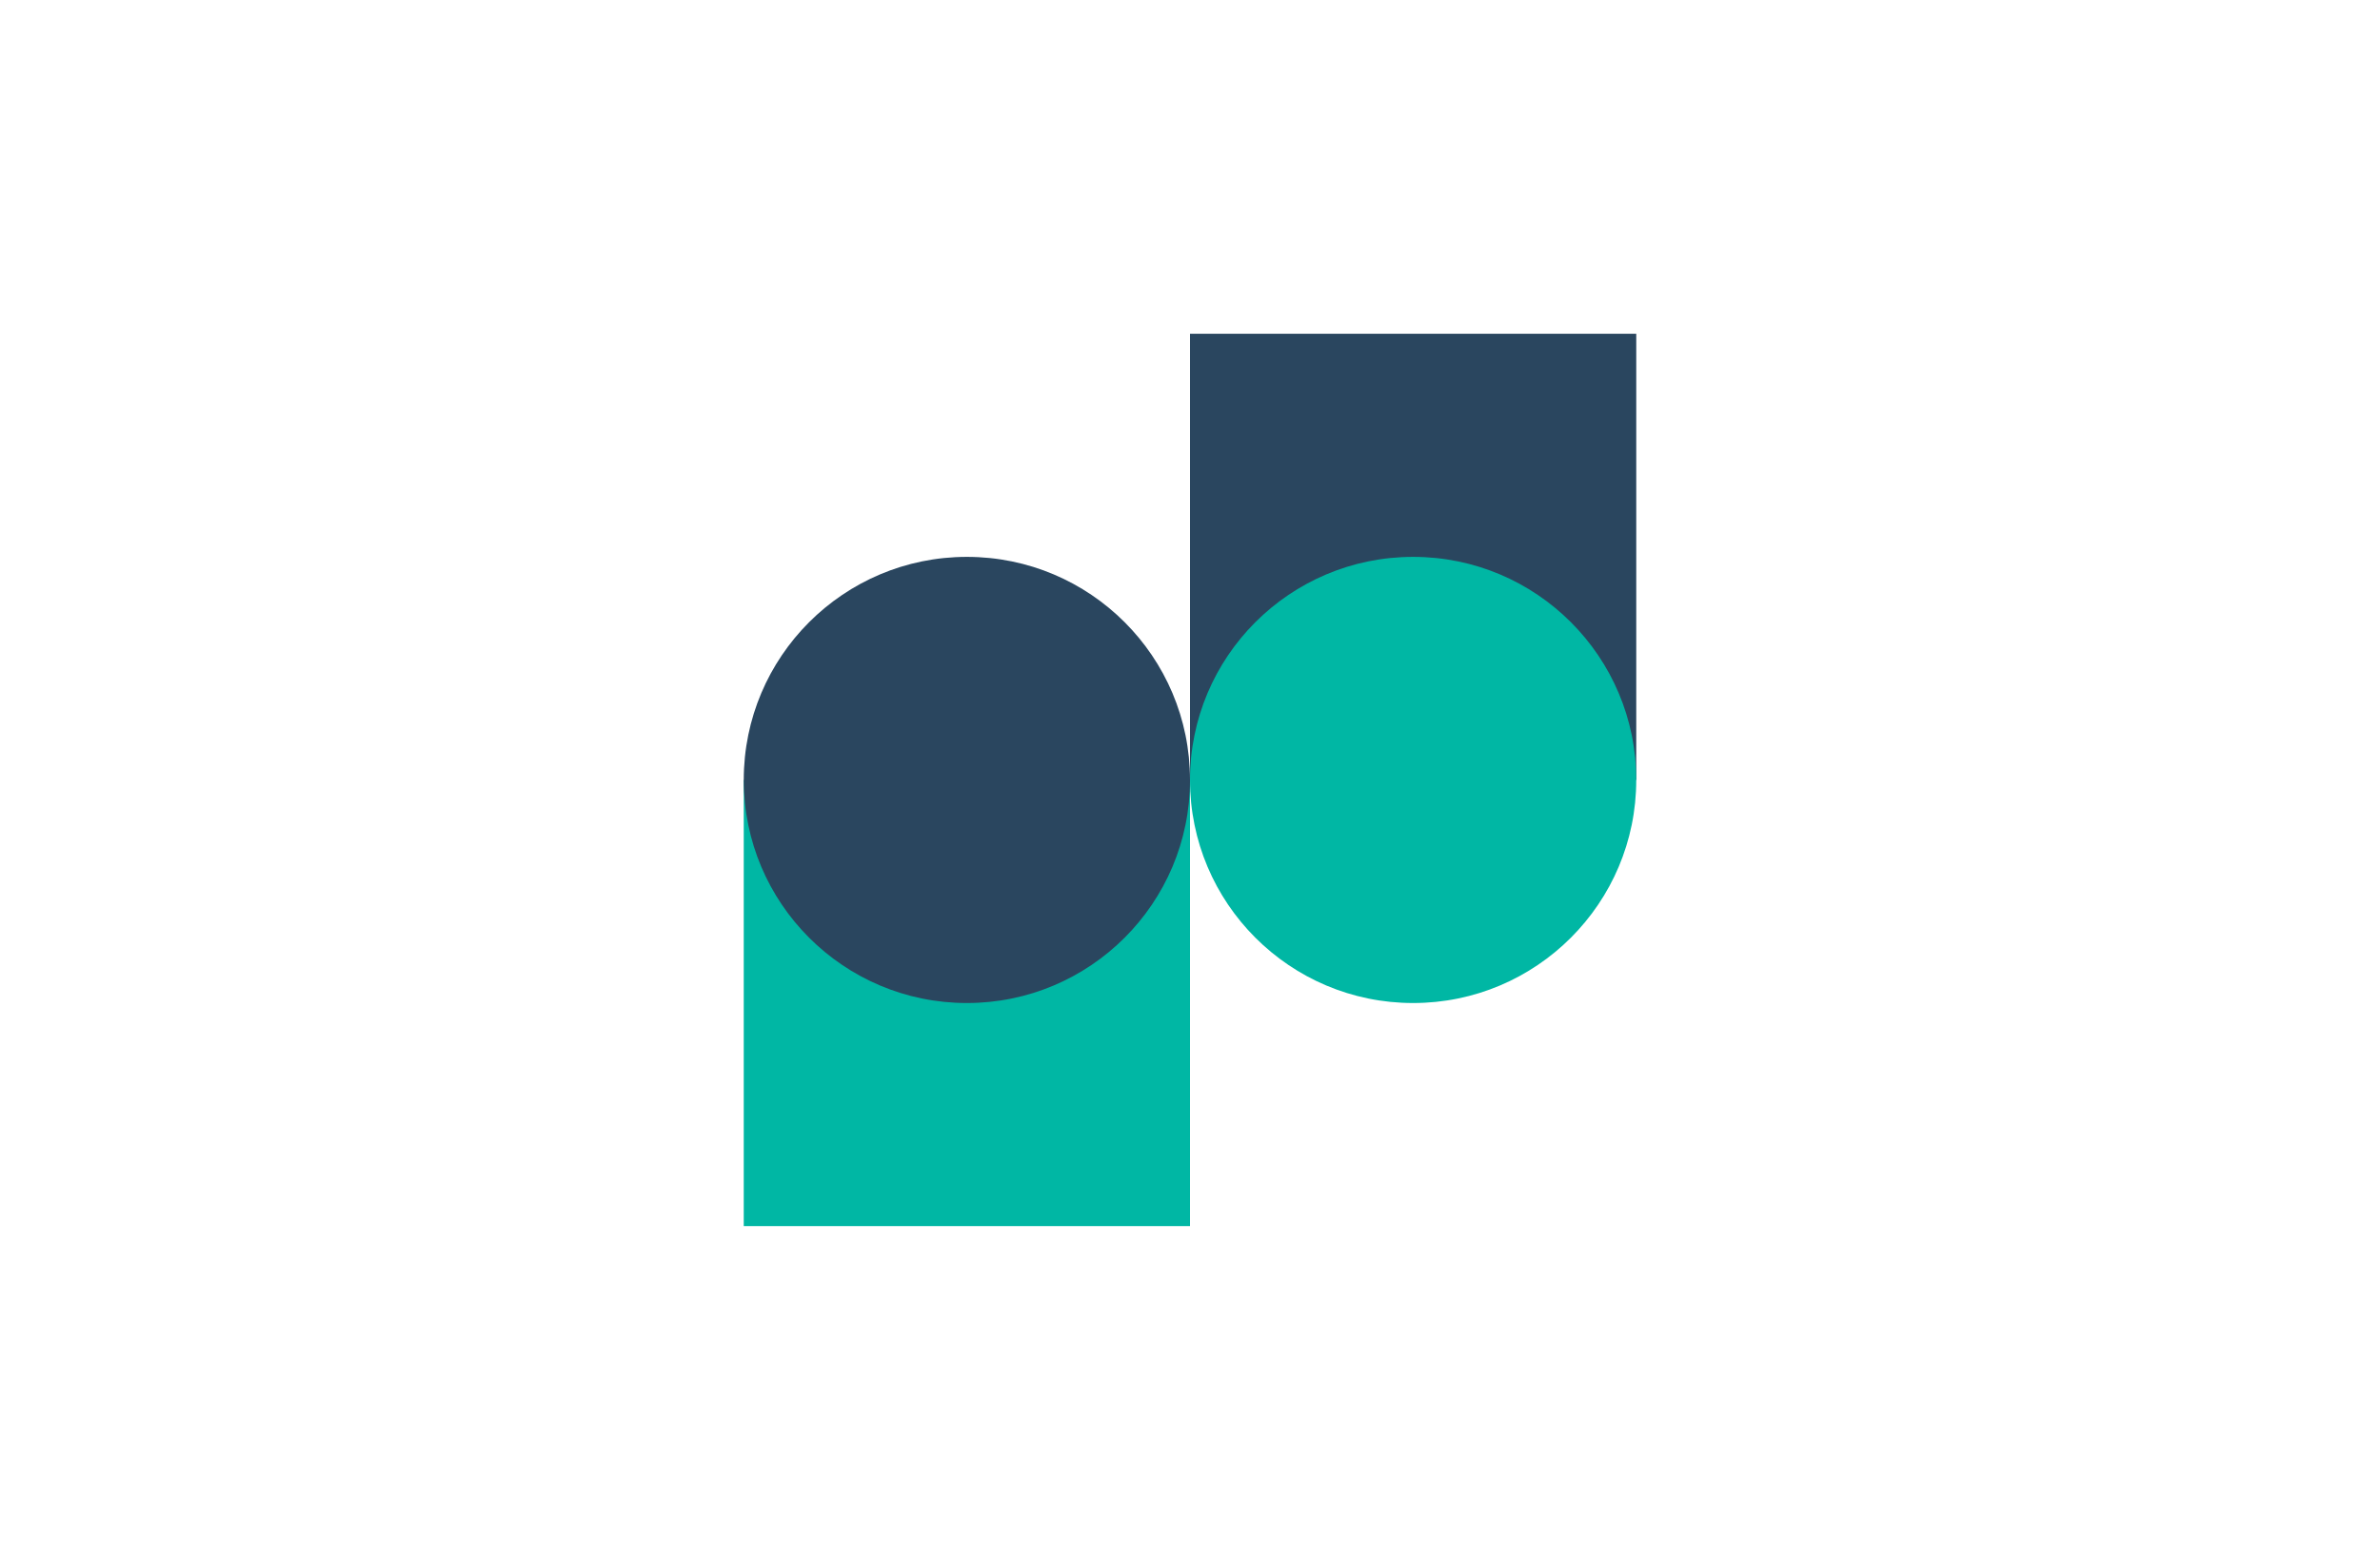
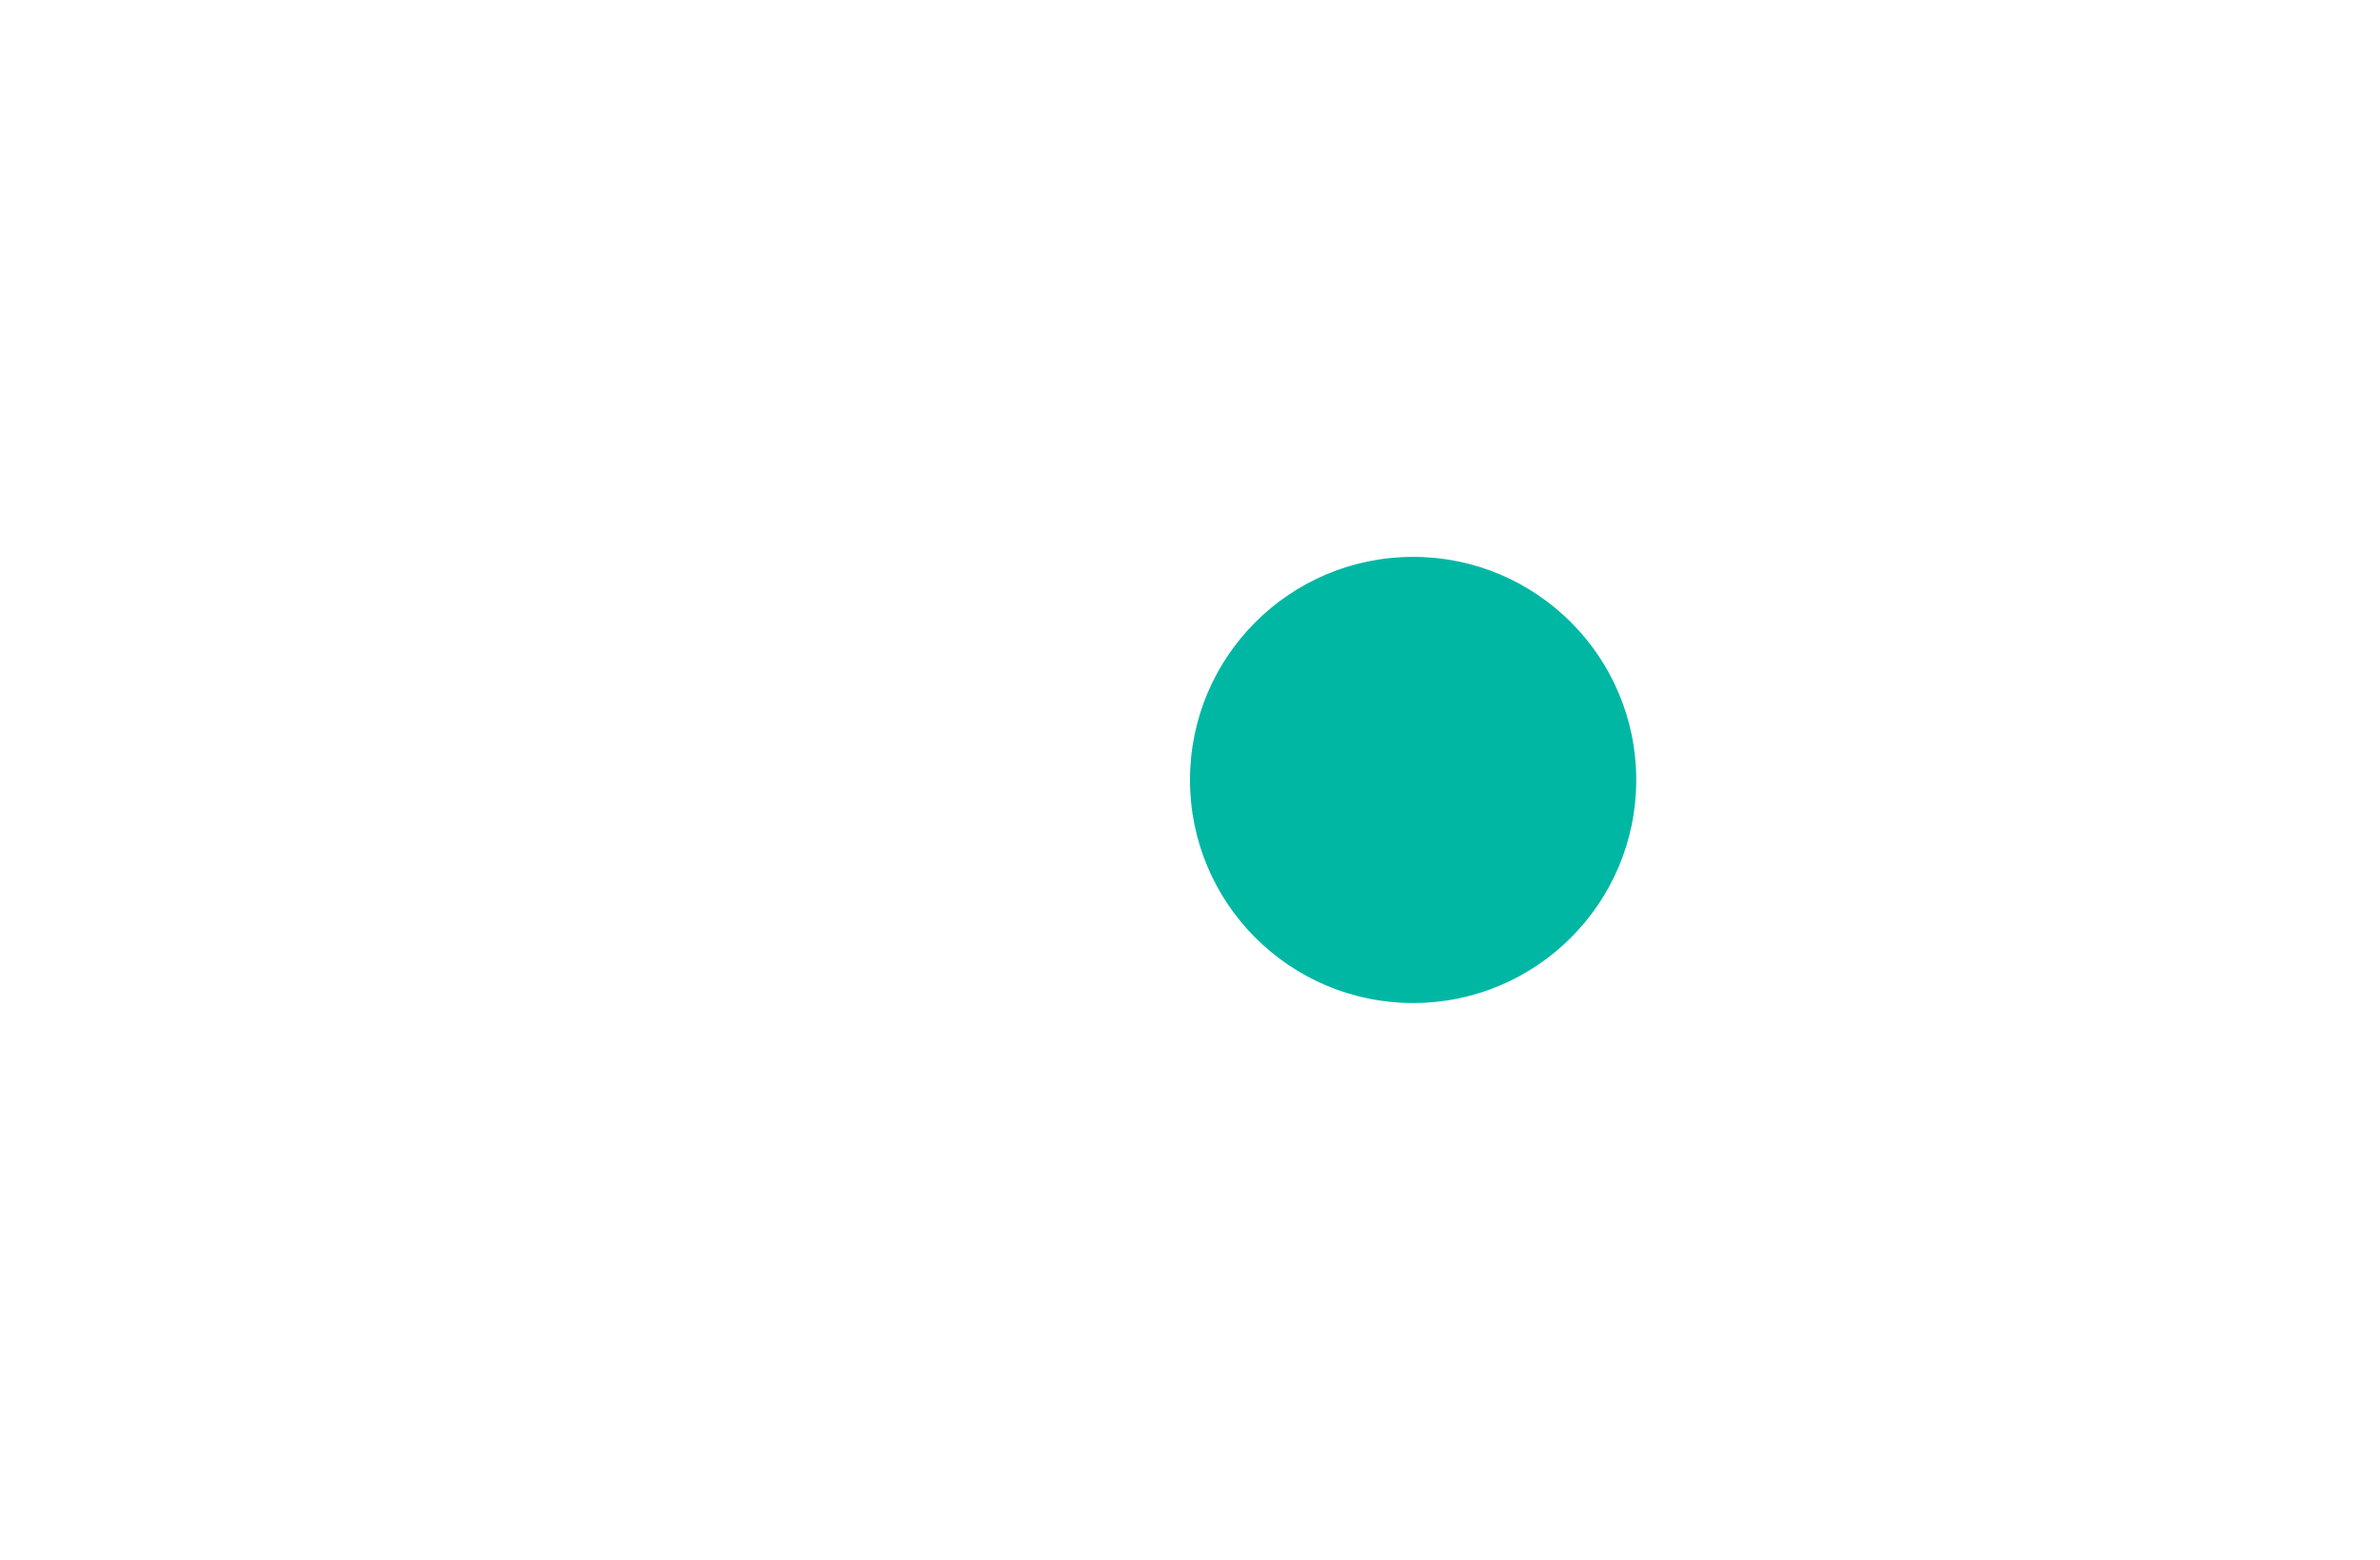
<svg xmlns="http://www.w3.org/2000/svg" id="Layer_2" data-name="Layer 2" viewBox="0 0 720 471.999">
  <defs>
    <style>
      .cls-1 {
        fill: #00b7a4;
      }

      .cls-1, .cls-2 {
        stroke-width: 0px;
      }

      .cls-2 {
        fill: #2a465f;
      }
    </style>
  </defs>
-   <rect class="cls-2" x="360" y="101" width="135" height="135" transform="translate(855 336.999) rotate(180)" />
-   <rect class="cls-1" x="225" y="236" width="135" height="135" transform="translate(585 606.999) rotate(180)" />
-   <circle class="cls-2" cx="292.5" cy="236" r="67.5" />
  <circle class="cls-1" cx="427.5" cy="236" r="67.5" />
</svg>